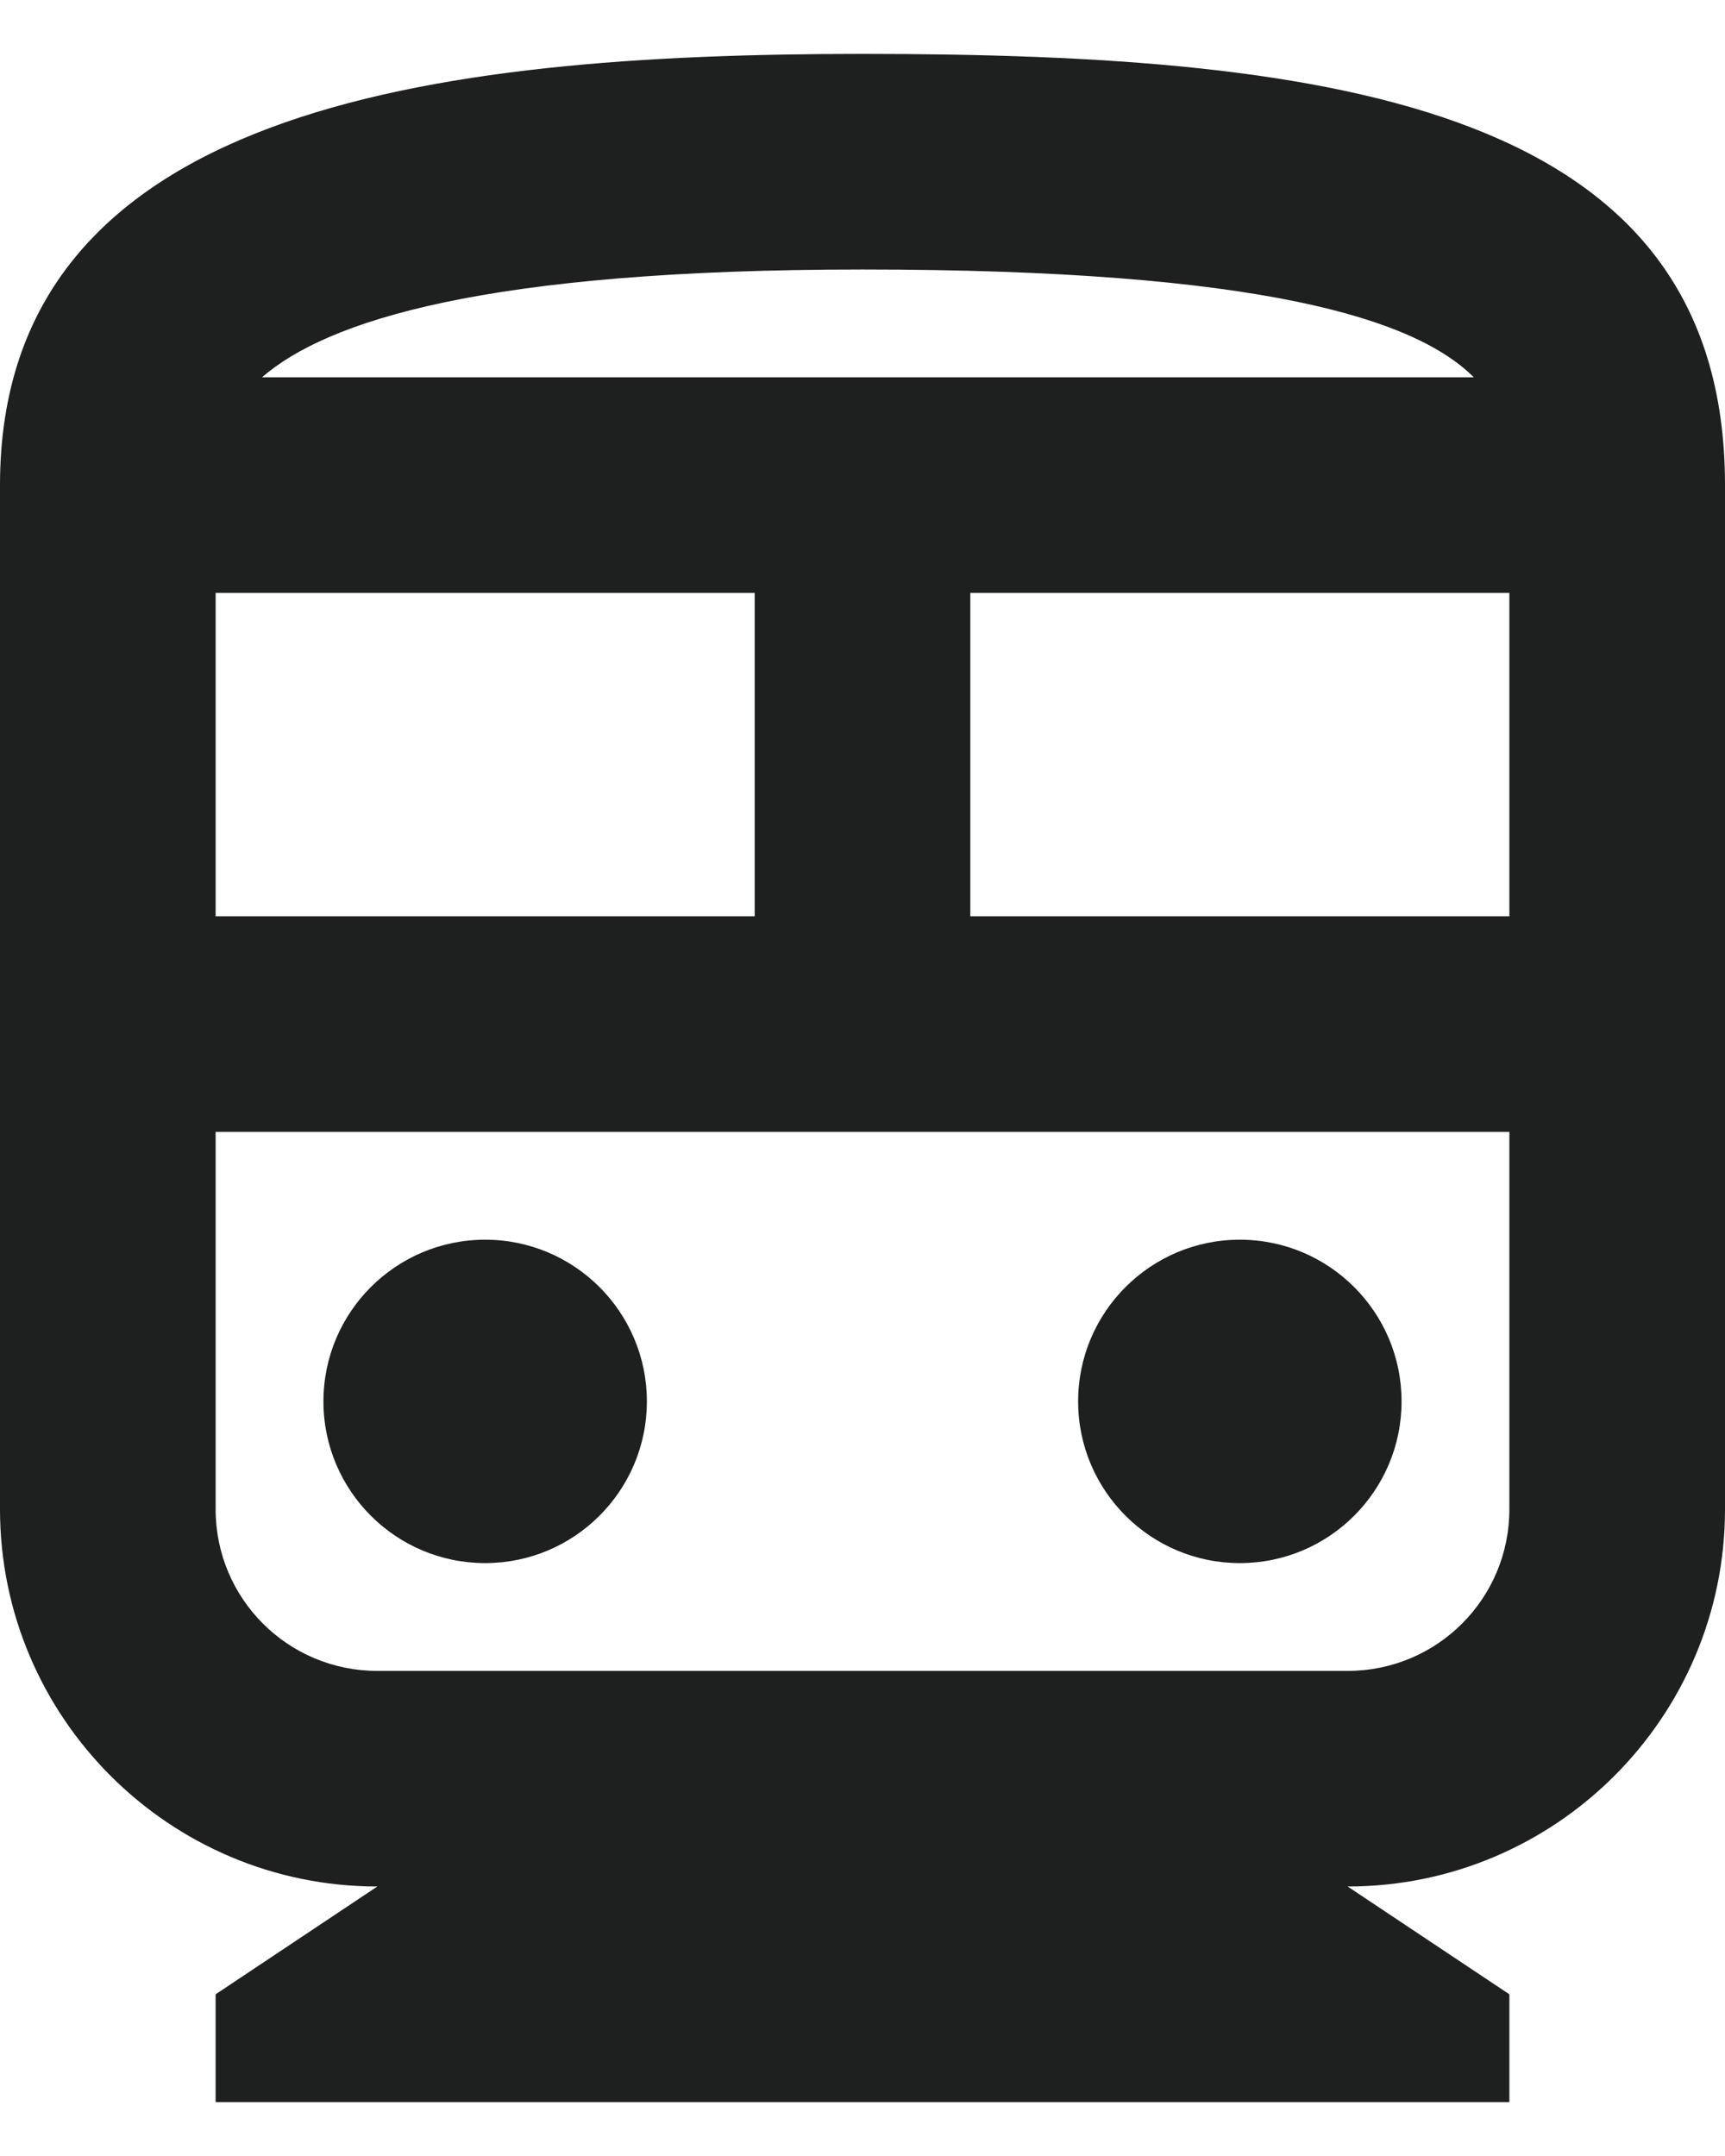
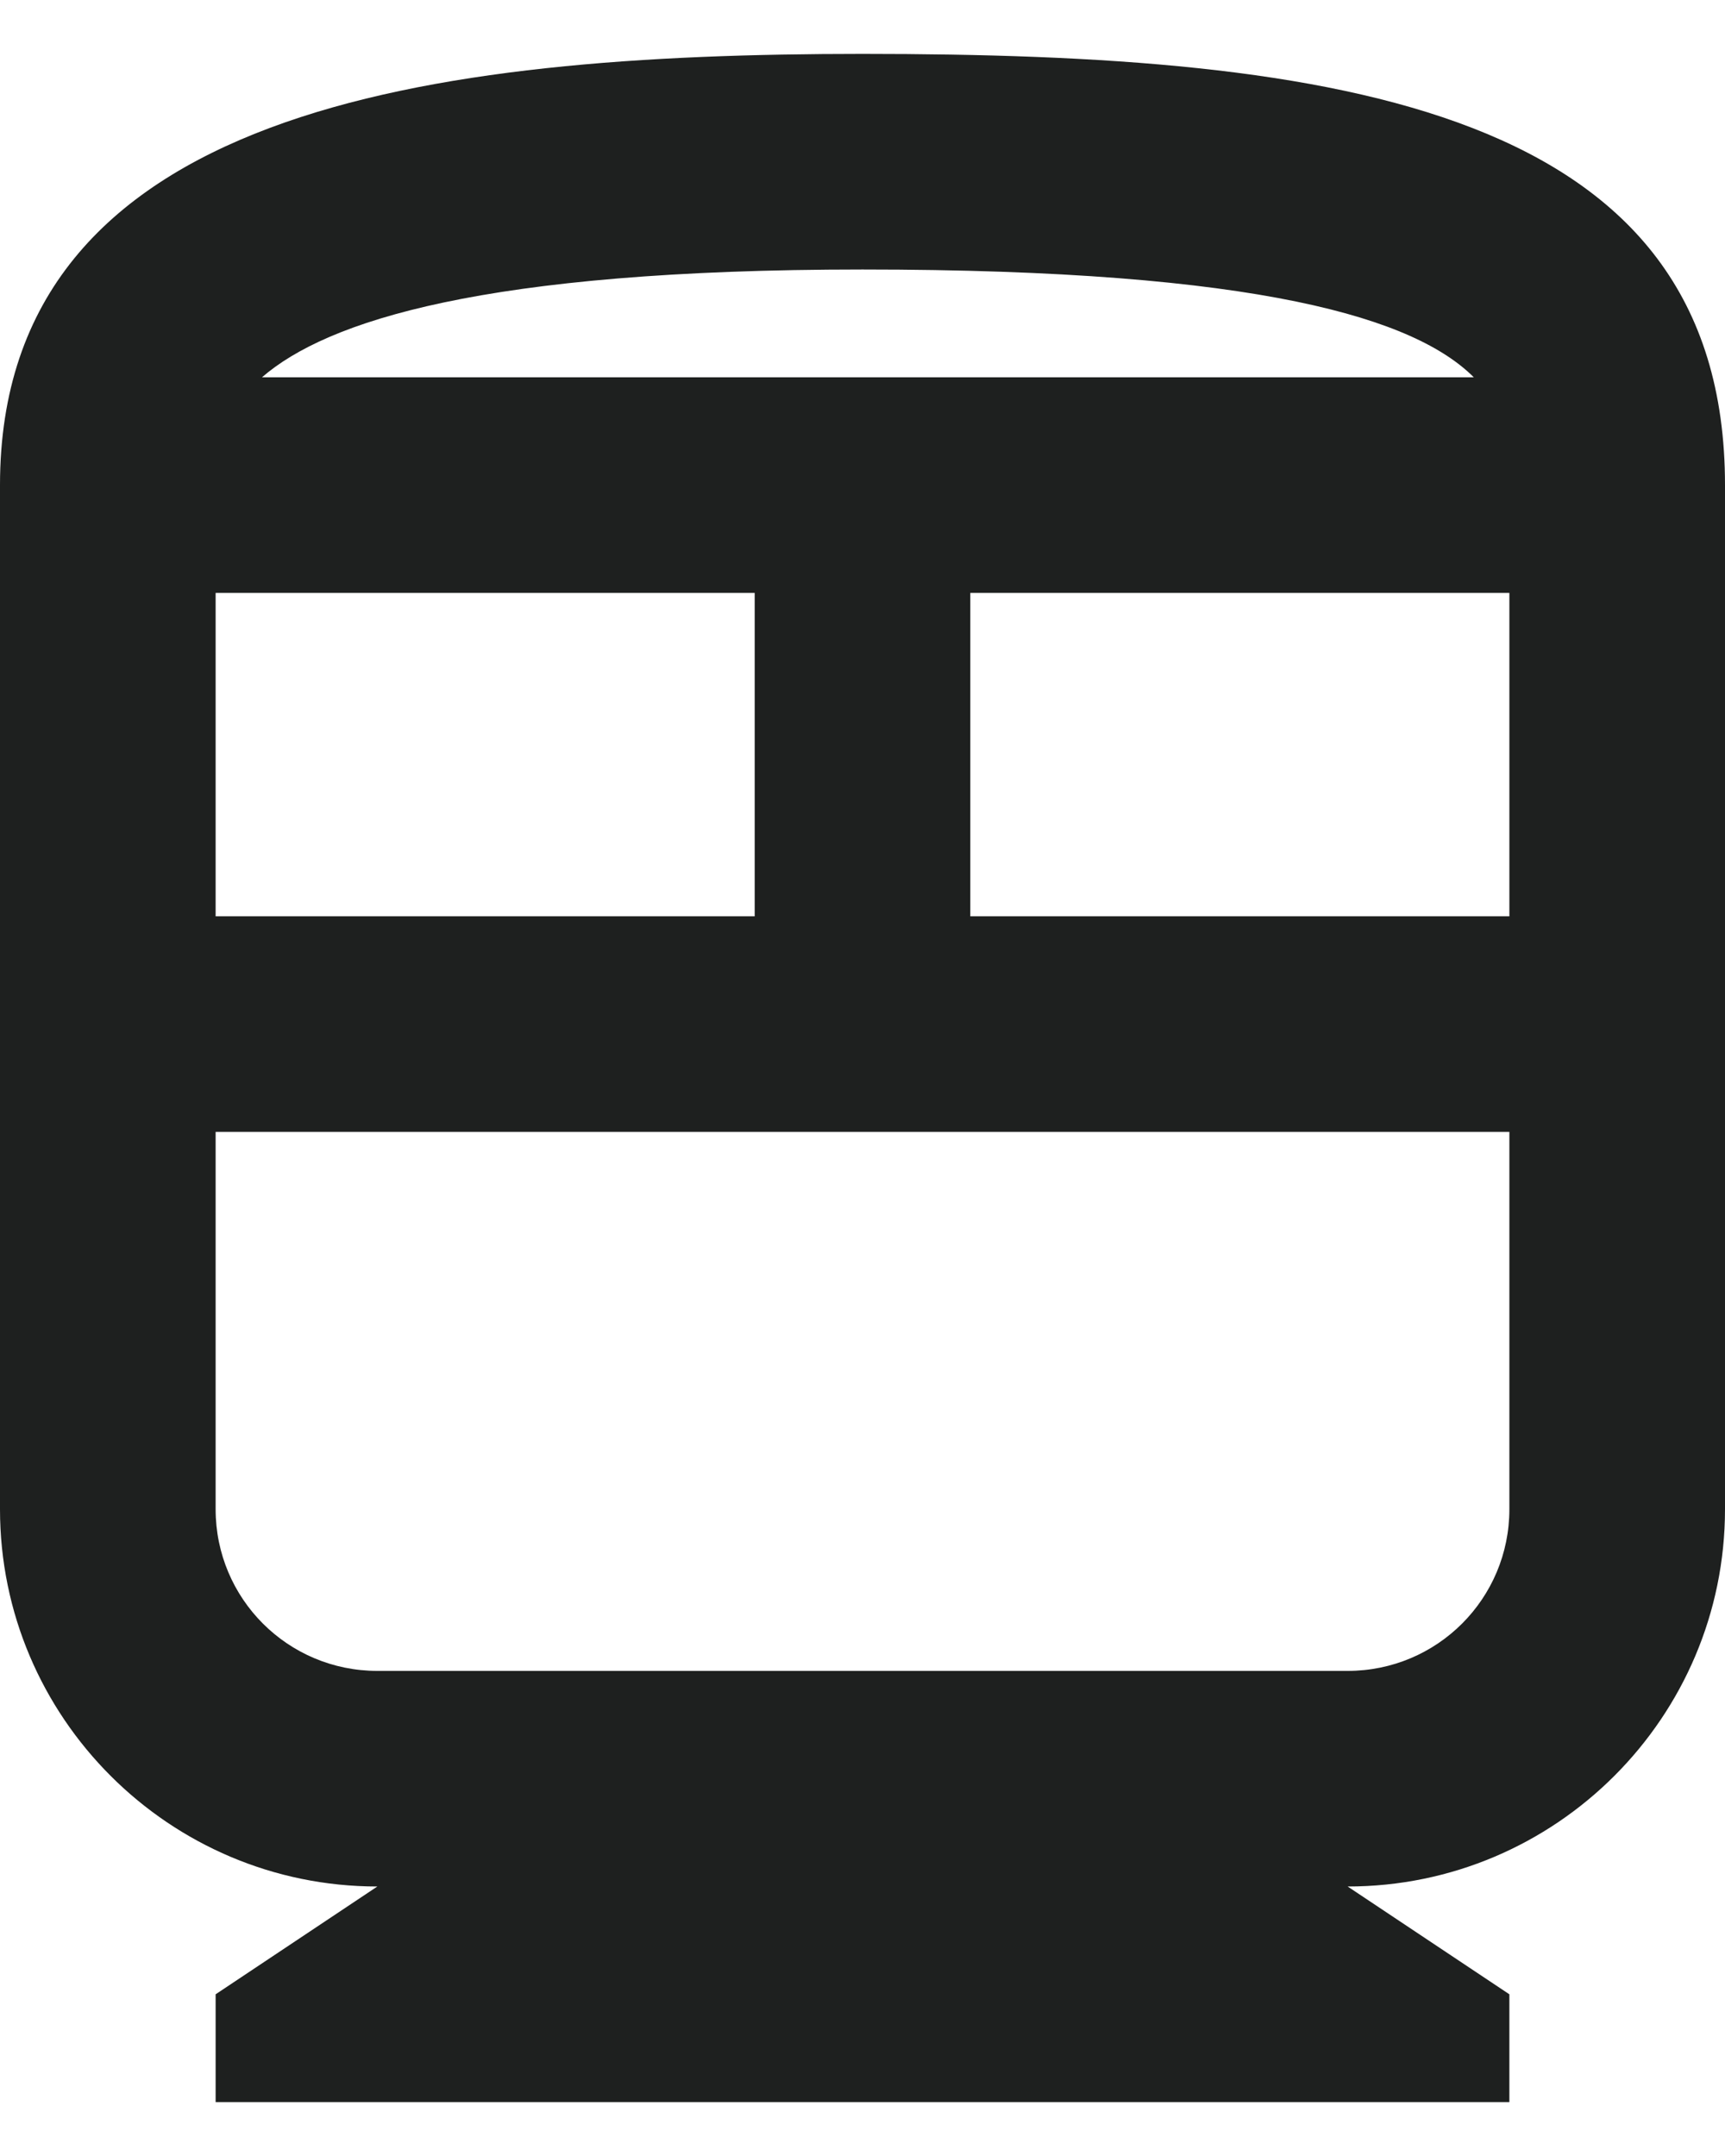
<svg xmlns="http://www.w3.org/2000/svg" width="16" height="20" viewBox="0 0 16 20" fill="none">
  <path d="M8 0.5C4 0.5 0 1 0 4.5V14C0 15.93 1.57 17.5 3.5 17.5L2 18.5V19.5H14V18.5L12.5 17.5C14.43 17.5 16 15.93 16 14V4.5C16 1 12.42 0.5 8 0.5ZM8 2.5C11.71 2.5 13.13 2.96 13.67 3.5H2.43C3.03 2.98 4.48 2.5 8 2.5ZM2 5.5H7V8.5H2V5.5ZM14 14C14 14.83 13.33 15.5 12.5 15.5H3.5C2.67 15.5 2 14.83 2 14V10.5H14V14ZM14 8.5H9V5.5H14V8.5Z" fill="#1E201F" />
-   <path d="M4.5 14.5C5.328 14.5 6 13.828 6 13C6 12.172 5.328 11.5 4.5 11.5C3.672 11.5 3 12.172 3 13C3 13.828 3.672 14.5 4.5 14.5Z" fill="#1E201F" />
-   <path d="M11.5 14.5C12.328 14.5 13 13.828 13 13C13 12.172 12.328 11.5 11.5 11.5C10.672 11.5 10 12.172 10 13C10 13.828 10.672 14.5 11.5 14.5Z" fill="#1E201F" />
</svg>